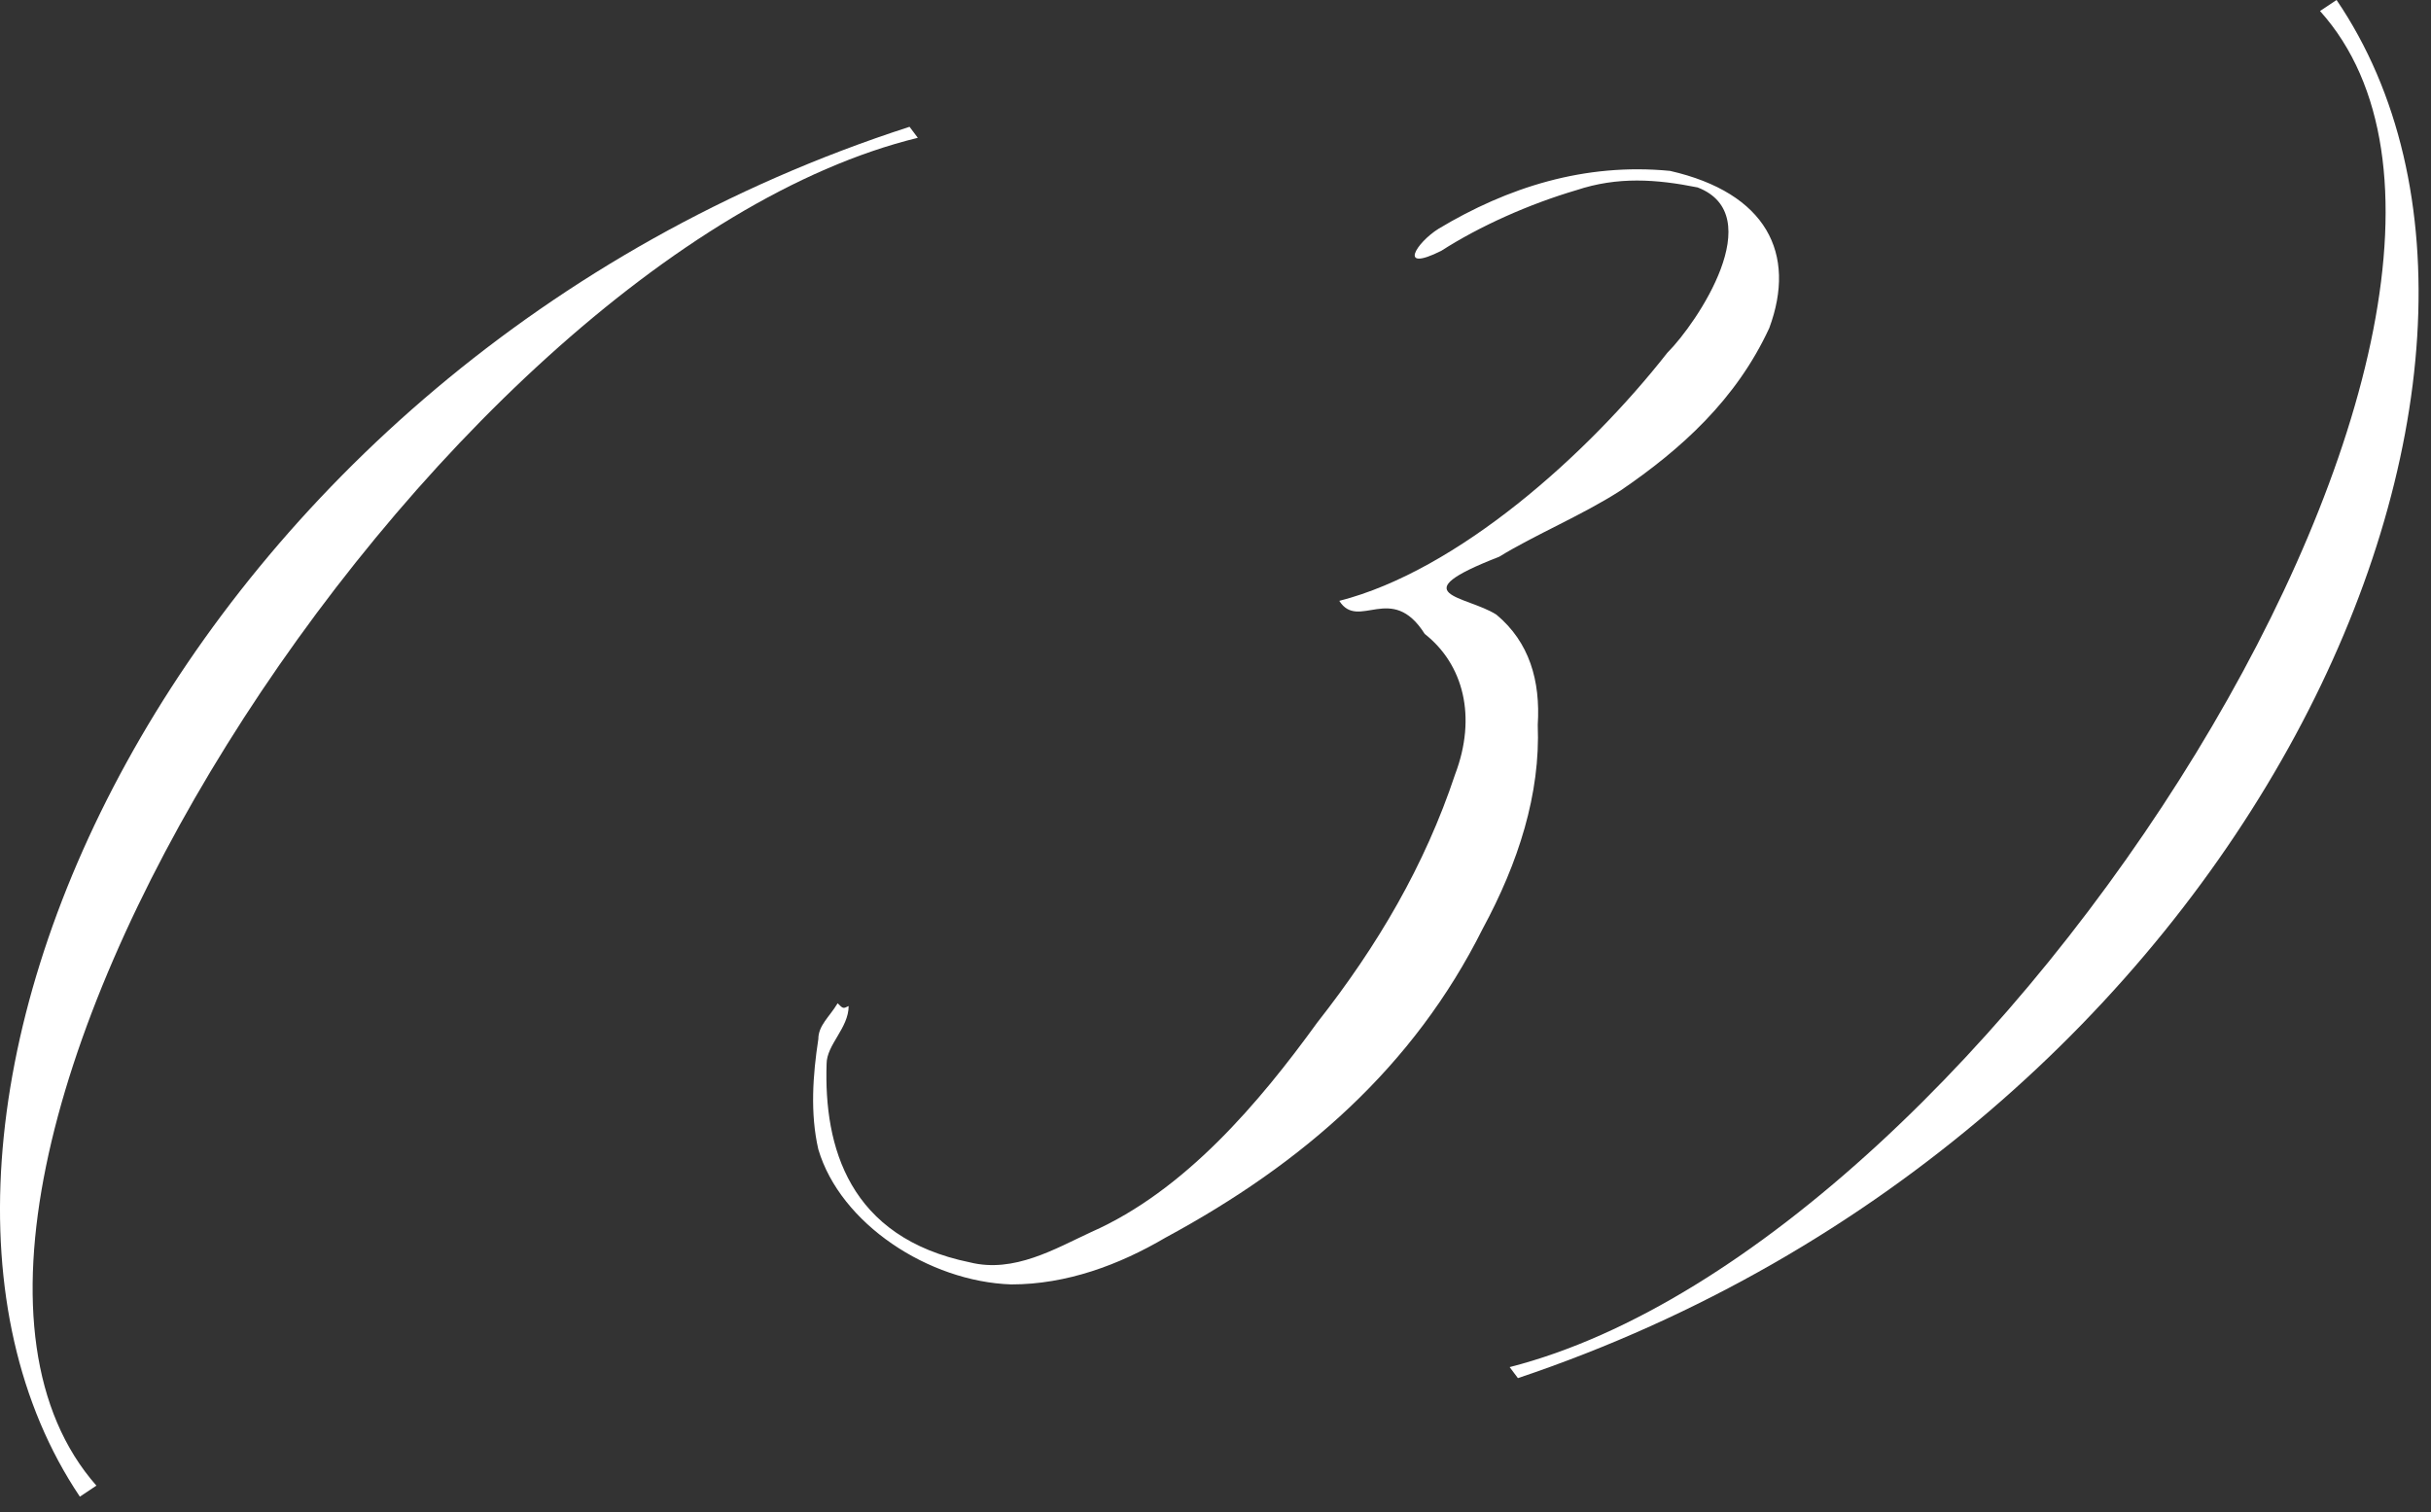
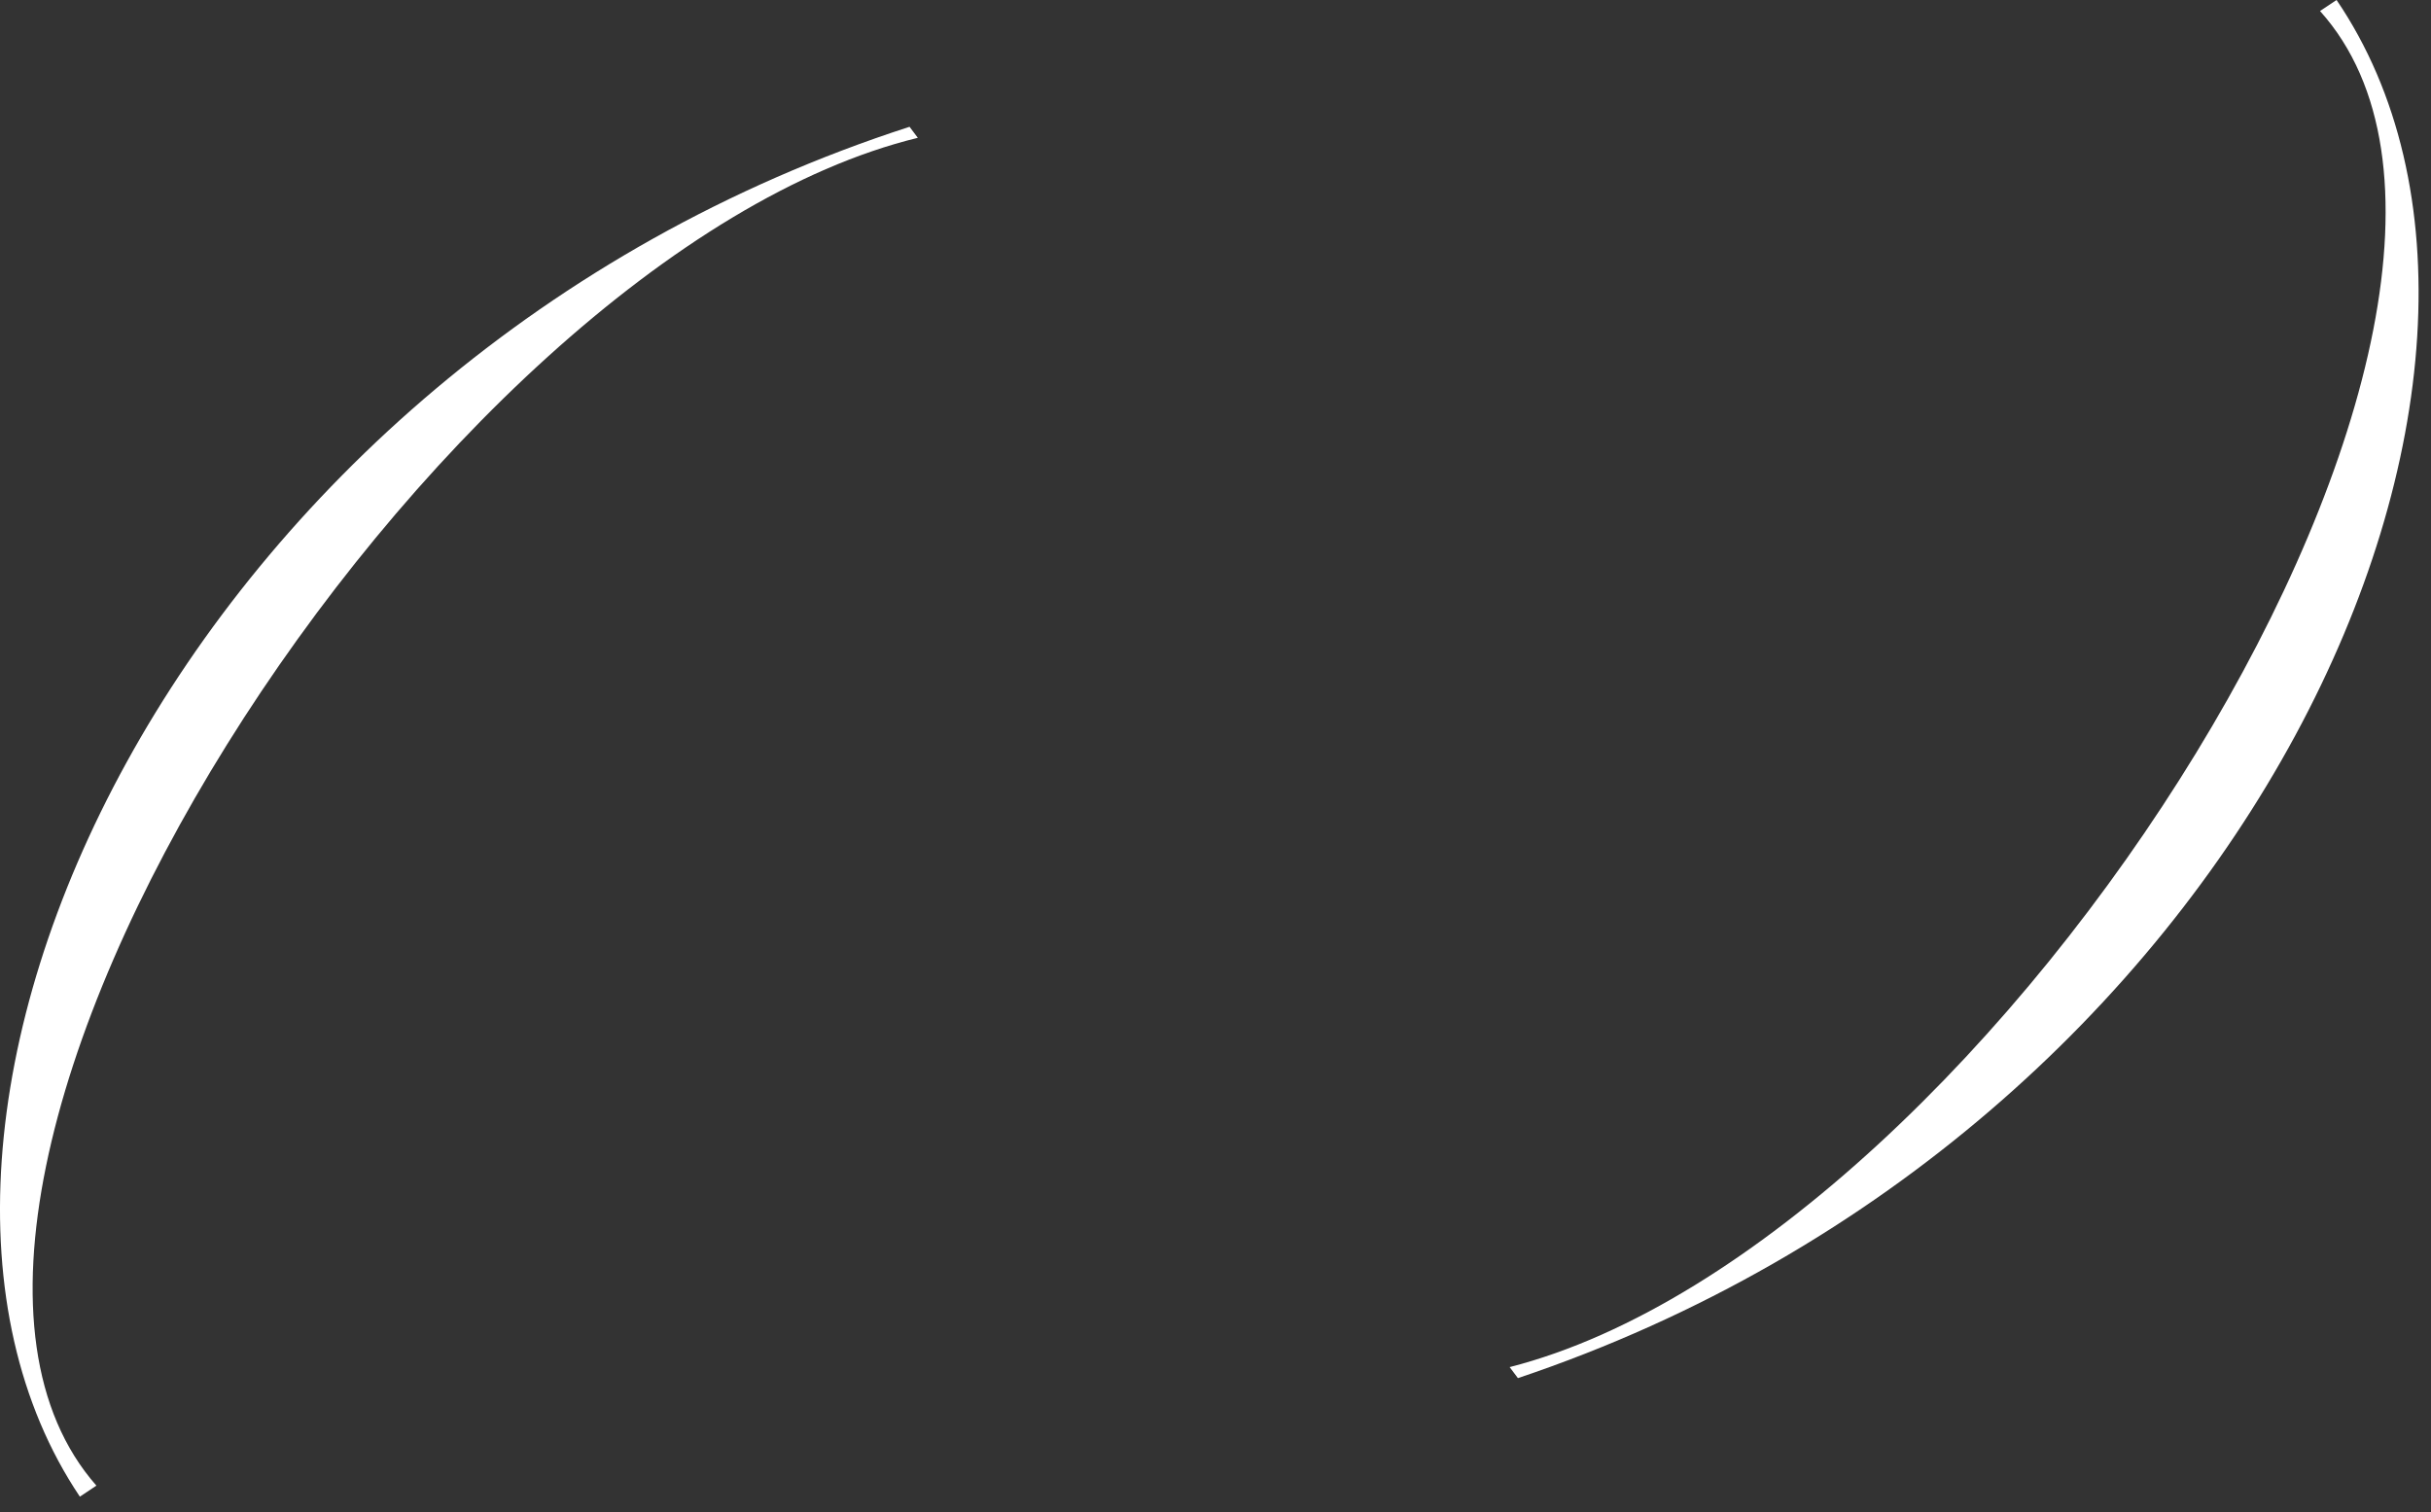
<svg xmlns="http://www.w3.org/2000/svg" width="127" height="79" viewBox="0 0 127 79" fill="none">
  <rect x="0" y="0" width="127" height="79" fill="#333333" stroke="none" />
  <path d="M121.203 0.576L122.067 0C135.171 19.296 117.459 59.184 79.299 72L78.867 71.424C104.211 64.944 135.027 15.984 121.203 0.576Z" fill="white" />
-   <path d="M75.151 11.952C78.751 9.792 82.783 8.496 87.247 8.928C92.287 10.08 93.871 13.248 92.431 17.136C90.703 20.88 87.823 23.472 84.655 25.632C82.639 26.928 80.191 27.936 78.319 29.088C73.135 31.104 76.591 31.104 78.175 32.112C79.903 33.552 80.479 35.568 80.335 37.872C80.479 41.472 79.327 45.072 77.455 48.528C73.855 55.728 68.095 60.768 60.895 64.656C58.447 66.096 55.711 67.104 52.831 67.104C48.511 66.96 43.903 63.936 42.751 60.048C42.319 58.176 42.463 56.16 42.751 54.288C42.751 53.568 43.327 53.136 43.759 52.416C44.047 52.704 44.047 52.704 44.335 52.56C44.335 53.712 43.183 54.576 43.183 55.584C43.039 59.904 44.335 64.656 50.671 65.952C52.975 66.528 55.135 65.232 57.007 64.368C61.903 62.208 65.791 57.6 68.815 53.424C71.983 49.392 74.431 45.216 76.015 40.464C77.167 37.44 76.447 34.704 74.431 33.12C72.703 30.384 70.975 32.976 69.967 31.392C76.159 29.808 82.927 23.76 87.103 18.432C88.687 16.848 92.431 11.232 88.687 9.792C86.527 9.36 84.511 9.216 82.351 9.936C79.903 10.656 77.311 11.808 75.295 13.104C72.991 14.256 73.999 12.672 75.151 11.952Z" fill="white" />
  <path d="M5.036 77.616L4.172 78.192C-8.788 58.896 9.212 19.008 47.516 6.624L47.948 7.2C22.604 13.392 -8.644 62.064 5.036 77.616Z" fill="white" />
</svg>